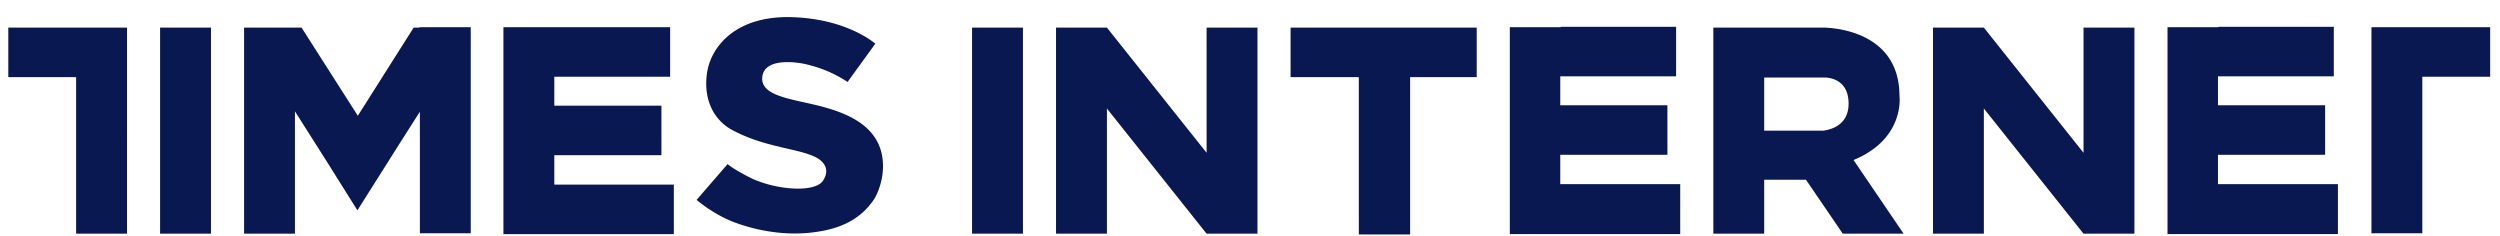
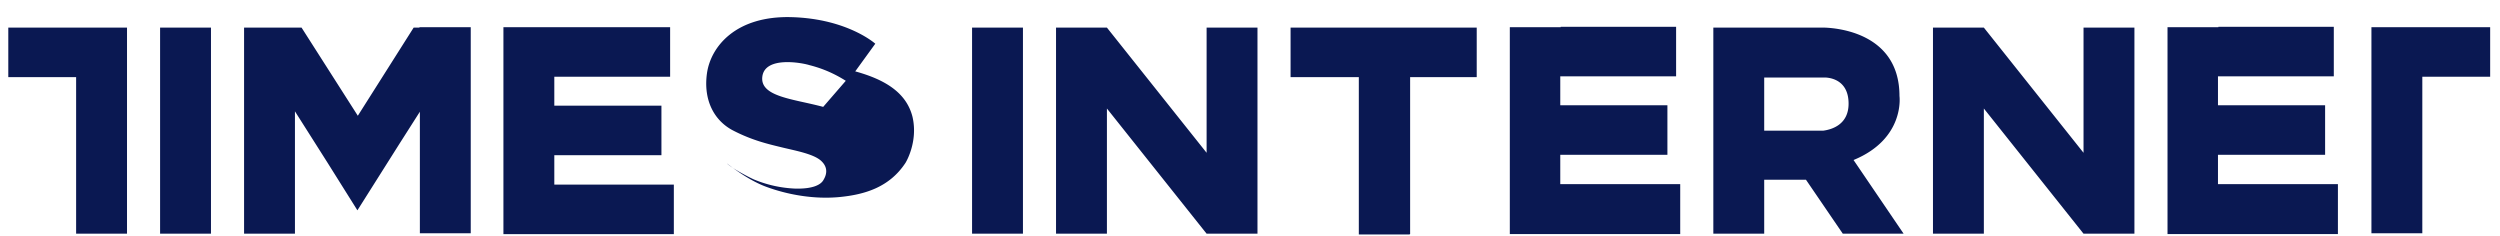
<svg xmlns="http://www.w3.org/2000/svg" width="138" height="13" viewBox="0 0 138 13">
-   <path d="M45.44 5.9c-1.645-.443-3.517-.554-3.357-1.688.16-1.11 2.146-.755 2.58-.622.434.112 1.21.334 2.123.934l1.53-2.111s-1.53-1.377-4.612-1.466c-3.083-.09-4.475 1.621-4.681 3.11-.205 1.488.411 2.621 1.461 3.155 1.074.555 1.987.755 2.718.933.73.177 1.712.355 2.123.733.411.378.297.777.137 1.044-.137.267-.57.511-1.553.489a6.623 6.623 0 0 1-2.306-.511c-.388-.178-1.164-.6-1.438-.844l-1.713 1.977s.914.8 2.1 1.244c1.188.444 2.65.71 4.065.578 1.393-.134 2.763-.534 3.654-1.889 0 0 .707-1.133.388-2.532-.343-1.378-1.576-2.089-3.22-2.533M8.837 1.524h2.809V12.9H8.837V1.524zm-2.283 0H.458v2.733h3.744v8.642h2.809V1.524h-.457zm16.6 0h-.32L19.752 6.39l-3.106-4.866h-3.173V12.9h2.808V6.145l1.804 2.844 1.644 2.621 2.329-3.687 1.119-1.756v6.71h2.808V1.502h-2.831v.022zm13.038 8.665h-5.594V8.567h5.913V5.834h-5.913v-1.6h6.393V1.503h-9.202v11.42H37.196v-2.733h-1.004zM71.24 1.502v2.755h3.767v8.686h2.809v-.022h.023V4.257h3.676V1.524H71.24v-.022zm-17.582.022h2.809V12.9h-2.809V1.524zm80.054-.022h-2.809v11.375h2.809V4.235h3.745V1.502h-3.745zm-67.107.022v6.91l-5.503-6.91h-2.809V12.9h2.809v-6.91l5.503 6.91h2.808V1.524h-2.808zm48.406 0v6.91l-5.502-6.91H106.7V12.9h2.809v-6.91l5.502 6.91h2.809V1.524h-2.809zm-28.861-.022h-2.808v11.42h9.406V10.165h-6.621V8.545h5.914V5.812h-5.914v-1.6h6.394V1.48H86.15v.022zm36.305 0h-2.808v11.42h9.406V10.165h-6.621V8.545h5.914V5.812h-5.914v-1.6h6.394V1.48h-6.371v.022zm-21.737.022c.593.023 4.133.245 4.133 3.777 0 0 .32 2.355-2.535 3.532l2.763 4.066h-3.357l-2.032-2.977h-2.306v2.977h-2.808V1.524h6.142zm.045 2.755h-3.379v2.933h3.265c.503-.067 1.393-.356 1.393-1.489 0-1.2-.845-1.422-1.279-1.444z" fill="#0A1852" fill-rule="nonzero" />
+   <path d="M45.44 5.9c-1.645-.443-3.517-.554-3.357-1.688.16-1.11 2.146-.755 2.58-.622.434.112 1.21.334 2.123.934l1.53-2.111s-1.53-1.377-4.612-1.466c-3.083-.09-4.475 1.621-4.681 3.11-.205 1.488.411 2.621 1.461 3.155 1.074.555 1.987.755 2.718.933.73.177 1.712.355 2.123.733.411.378.297.777.137 1.044-.137.267-.57.511-1.553.489a6.623 6.623 0 0 1-2.306-.511c-.388-.178-1.164-.6-1.438-.844s.914.8 2.1 1.244c1.188.444 2.65.71 4.065.578 1.393-.134 2.763-.534 3.654-1.889 0 0 .707-1.133.388-2.532-.343-1.378-1.576-2.089-3.22-2.533M8.837 1.524h2.809V12.9H8.837V1.524zm-2.283 0H.458v2.733h3.744v8.642h2.809V1.524h-.457zm16.6 0h-.32L19.752 6.39l-3.106-4.866h-3.173V12.9h2.808V6.145l1.804 2.844 1.644 2.621 2.329-3.687 1.119-1.756v6.71h2.808V1.502h-2.831v.022zm13.038 8.665h-5.594V8.567h5.913V5.834h-5.913v-1.6h6.393V1.503h-9.202v11.42H37.196v-2.733h-1.004zM71.24 1.502v2.755h3.767v8.686h2.809v-.022h.023V4.257h3.676V1.524H71.24v-.022zm-17.582.022h2.809V12.9h-2.809V1.524zm80.054-.022h-2.809v11.375h2.809V4.235h3.745V1.502h-3.745zm-67.107.022v6.91l-5.503-6.91h-2.809V12.9h2.809v-6.91l5.503 6.91h2.808V1.524h-2.808zm48.406 0v6.91l-5.502-6.91H106.7V12.9h2.809v-6.91l5.502 6.91h2.809V1.524h-2.809zm-28.861-.022h-2.808v11.42h9.406V10.165h-6.621V8.545h5.914V5.812h-5.914v-1.6h6.394V1.48H86.15v.022zm36.305 0h-2.808v11.42h9.406V10.165h-6.621V8.545h5.914V5.812h-5.914v-1.6h6.394V1.48h-6.371v.022zm-21.737.022c.593.023 4.133.245 4.133 3.777 0 0 .32 2.355-2.535 3.532l2.763 4.066h-3.357l-2.032-2.977h-2.306v2.977h-2.808V1.524h6.142zm.045 2.755h-3.379v2.933h3.265c.503-.067 1.393-.356 1.393-1.489 0-1.2-.845-1.422-1.279-1.444z" fill="#0A1852" fill-rule="nonzero" />
</svg>